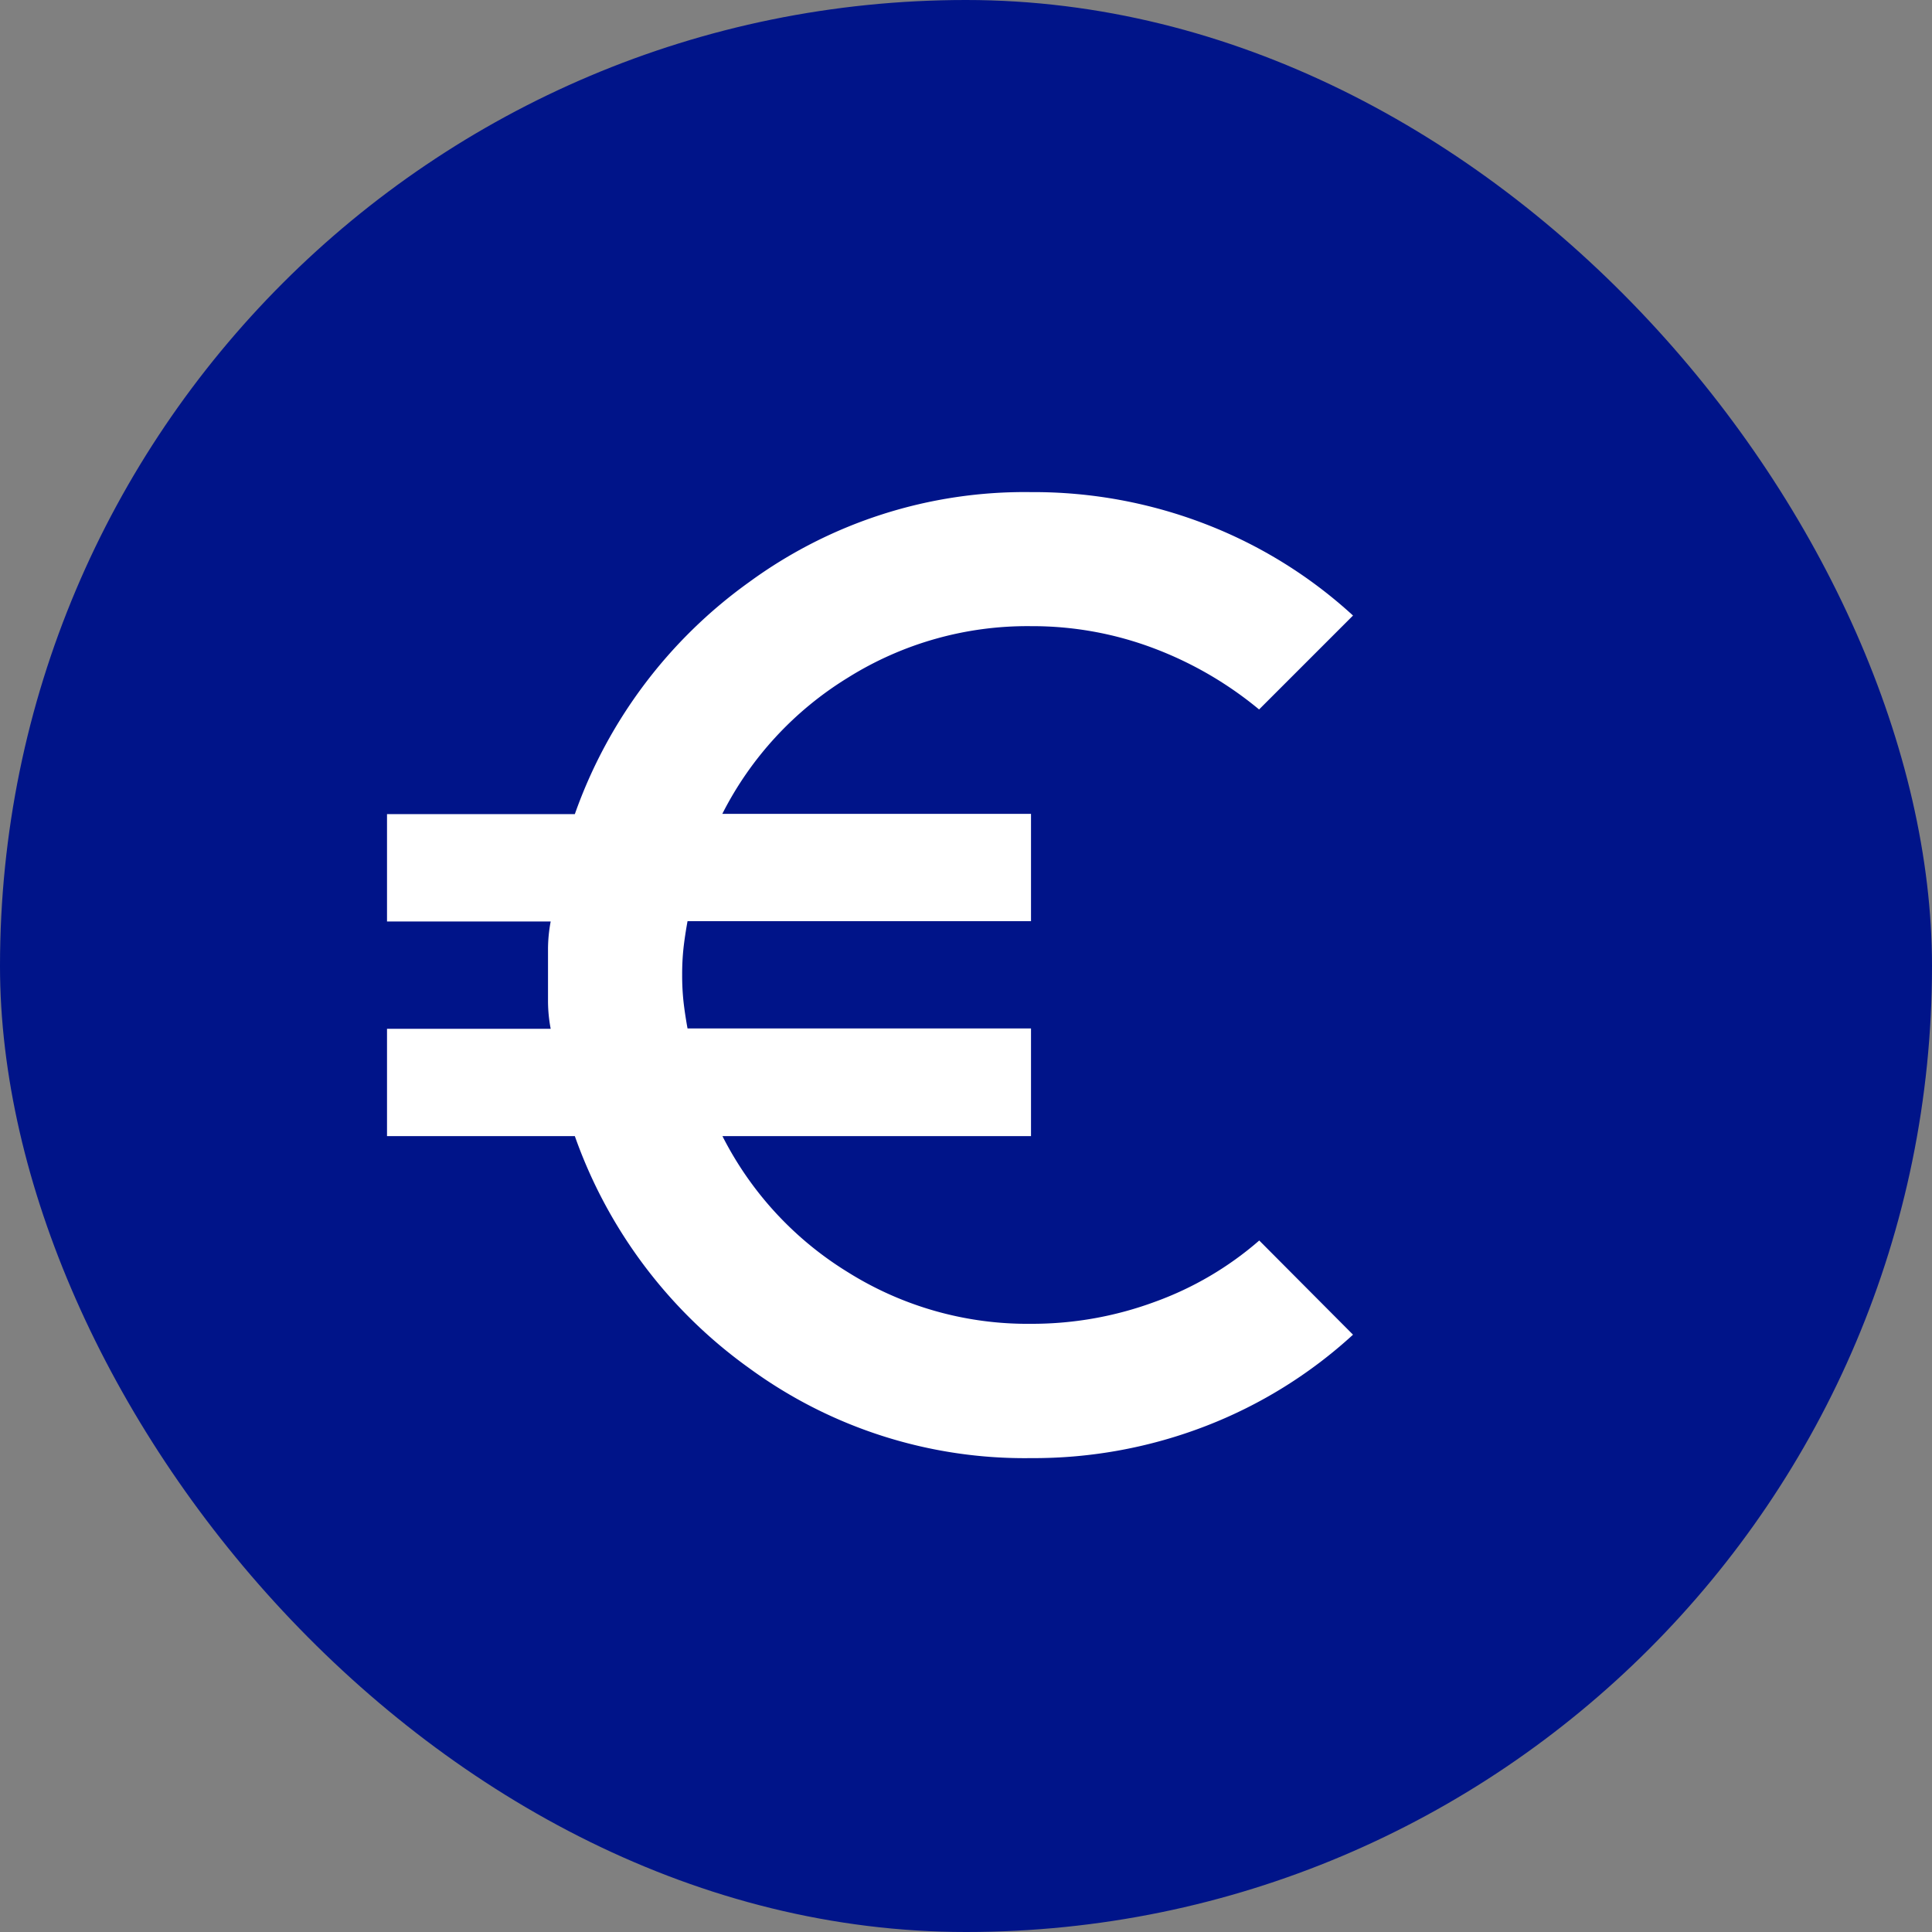
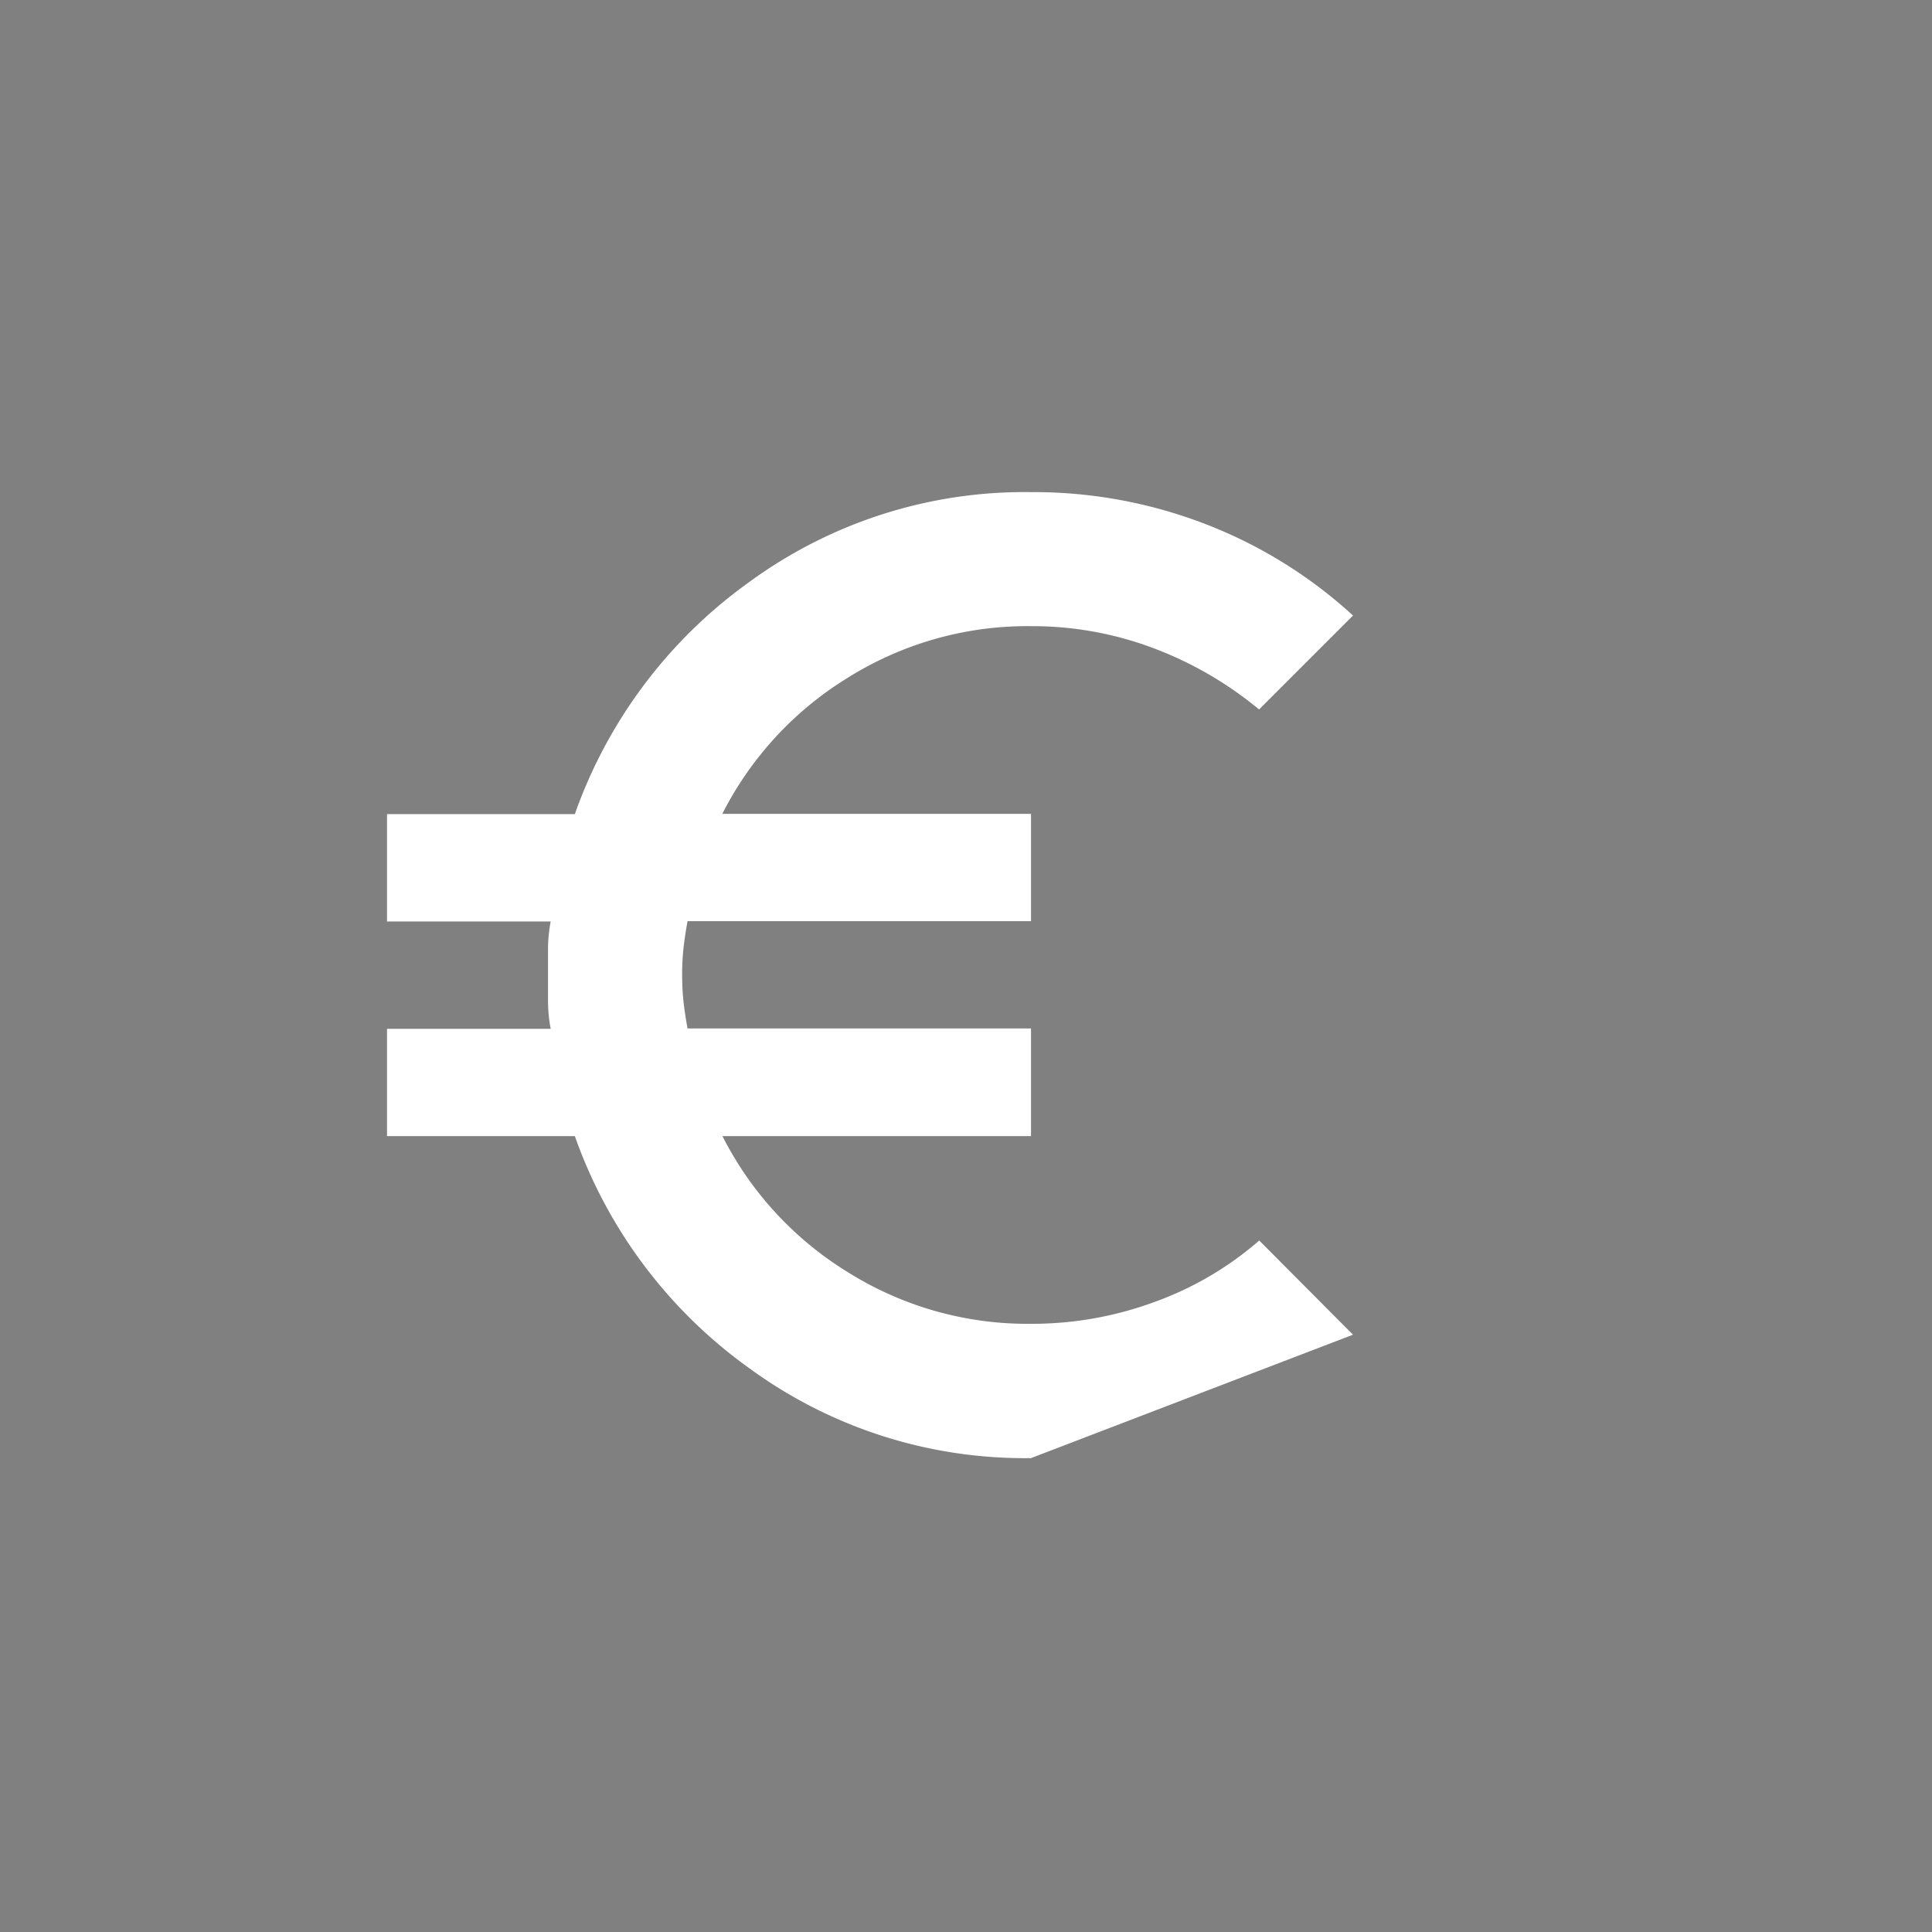
<svg xmlns="http://www.w3.org/2000/svg" width="60" height="60" viewBox="0 0 60 60">
  <rect x="0" y="0" width="60" height="60" fill="#808080" stroke="none" />
  <g id="icon-blue-rounded-euro" transform="translate(-357 -619)">
-     <rect id="Rectangle_1324" data-name="Rectangle 1324" width="60" height="60" rx="30" transform="translate(357 619)" fill="#001489" />
-     <path id="euro_symbol_FILL1_wght400_GRAD0_opsz24" d="M140-810a14.484,14.484,0,0,1-8.75-2.792A15,15,0,0,1,125.833-820H120v-3.333h5.083a4.694,4.694,0,0,1-.083-.833v-1.667a4.7,4.7,0,0,1,.083-.833H120V-830h5.833a15,15,0,0,1,5.417-7.208A14.483,14.483,0,0,1,140-840a14.821,14.821,0,0,1,5.437,1A14.478,14.478,0,0,1,150-836.167l-2.917,2.917a11.455,11.455,0,0,0-3.271-1.9,10.661,10.661,0,0,0-3.812-.687,10.5,10.5,0,0,0-5.687,1.6,10.558,10.558,0,0,0-3.9,4.229H140v3.333H129.333q-.083.458-.125.833a7.6,7.6,0,0,0-.042.833,7.6,7.6,0,0,0,.042.833q.042.375.125.833H140V-820h-9.583a10.558,10.558,0,0,0,3.9,4.229,10.5,10.5,0,0,0,5.688,1.6,11,11,0,0,0,3.854-.687,10.216,10.216,0,0,0,3.229-1.9L150-813.833A14.48,14.48,0,0,1,145.437-811,14.824,14.824,0,0,1,140-810Z" transform="translate(249.019 1474.283)" fill="#fff" />
+     <path id="euro_symbol_FILL1_wght400_GRAD0_opsz24" d="M140-810a14.484,14.484,0,0,1-8.75-2.792A15,15,0,0,1,125.833-820H120v-3.333h5.083a4.694,4.694,0,0,1-.083-.833v-1.667a4.7,4.7,0,0,1,.083-.833H120V-830h5.833a15,15,0,0,1,5.417-7.208A14.483,14.483,0,0,1,140-840a14.821,14.821,0,0,1,5.437,1A14.478,14.478,0,0,1,150-836.167l-2.917,2.917a11.455,11.455,0,0,0-3.271-1.9,10.661,10.661,0,0,0-3.812-.687,10.5,10.5,0,0,0-5.687,1.6,10.558,10.558,0,0,0-3.9,4.229H140v3.333H129.333q-.083.458-.125.833a7.6,7.6,0,0,0-.042.833,7.6,7.6,0,0,0,.042.833q.042.375.125.833H140V-820h-9.583a10.558,10.558,0,0,0,3.9,4.229,10.5,10.5,0,0,0,5.688,1.6,11,11,0,0,0,3.854-.687,10.216,10.216,0,0,0,3.229-1.9L150-813.833Z" transform="translate(249.019 1474.283)" fill="#fff" />
  </g>
</svg>